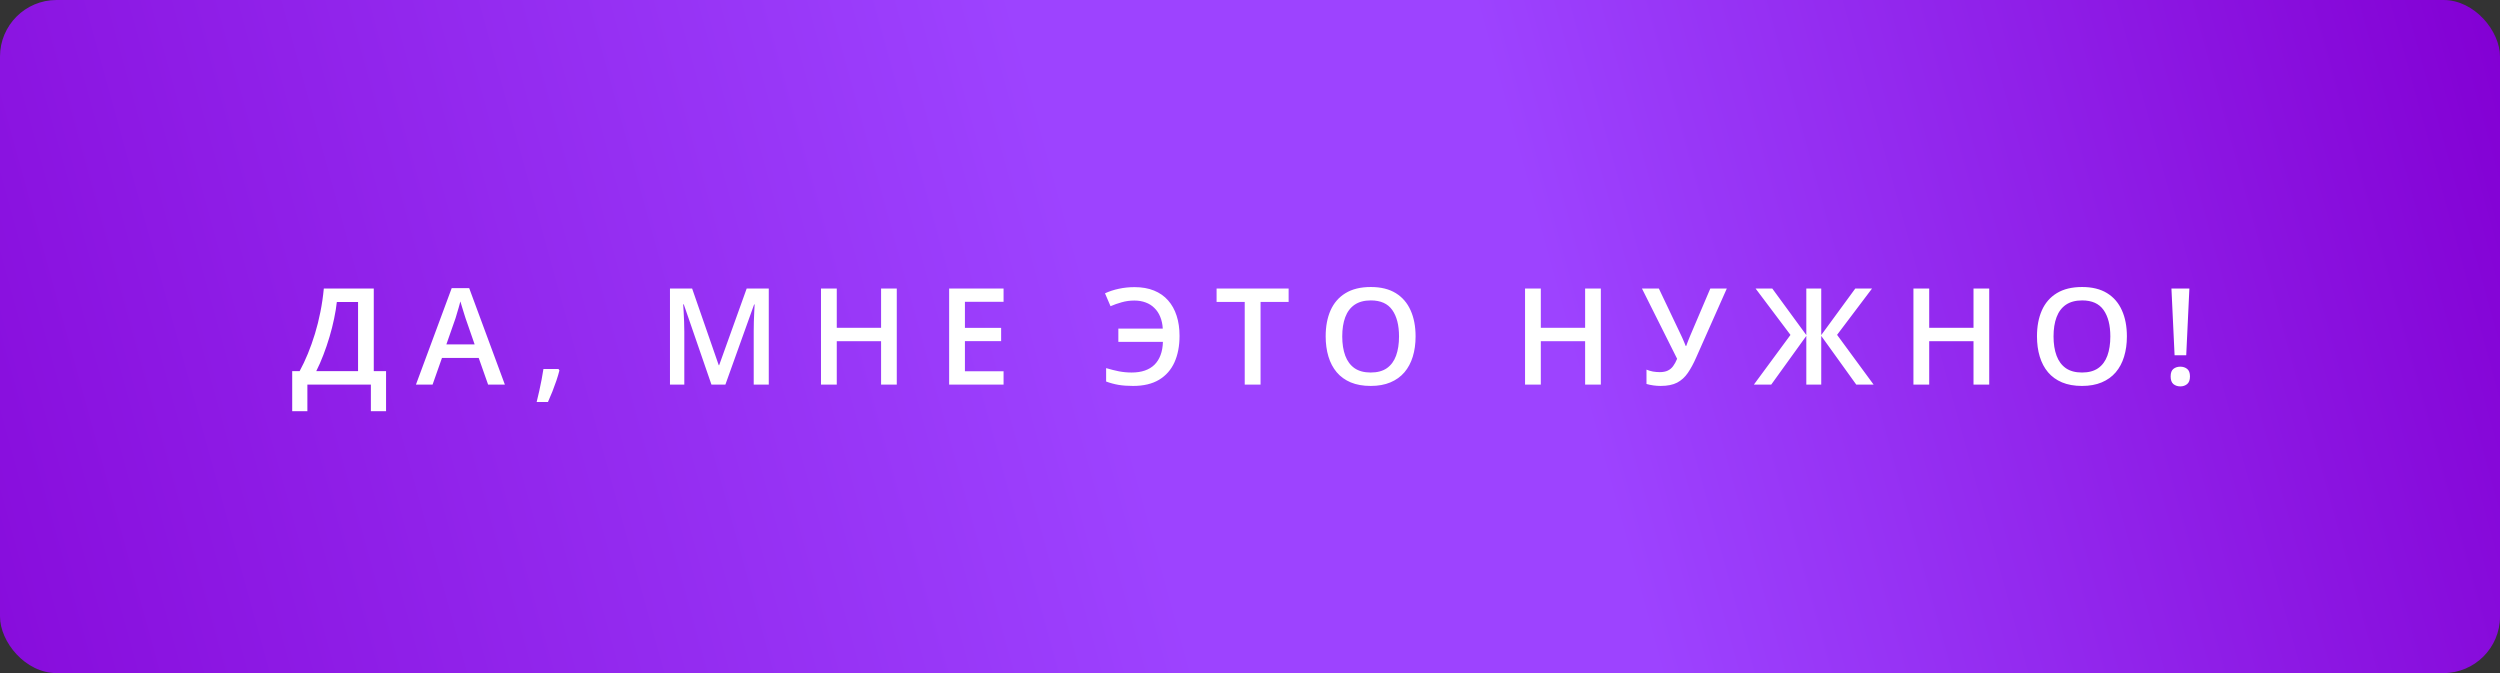
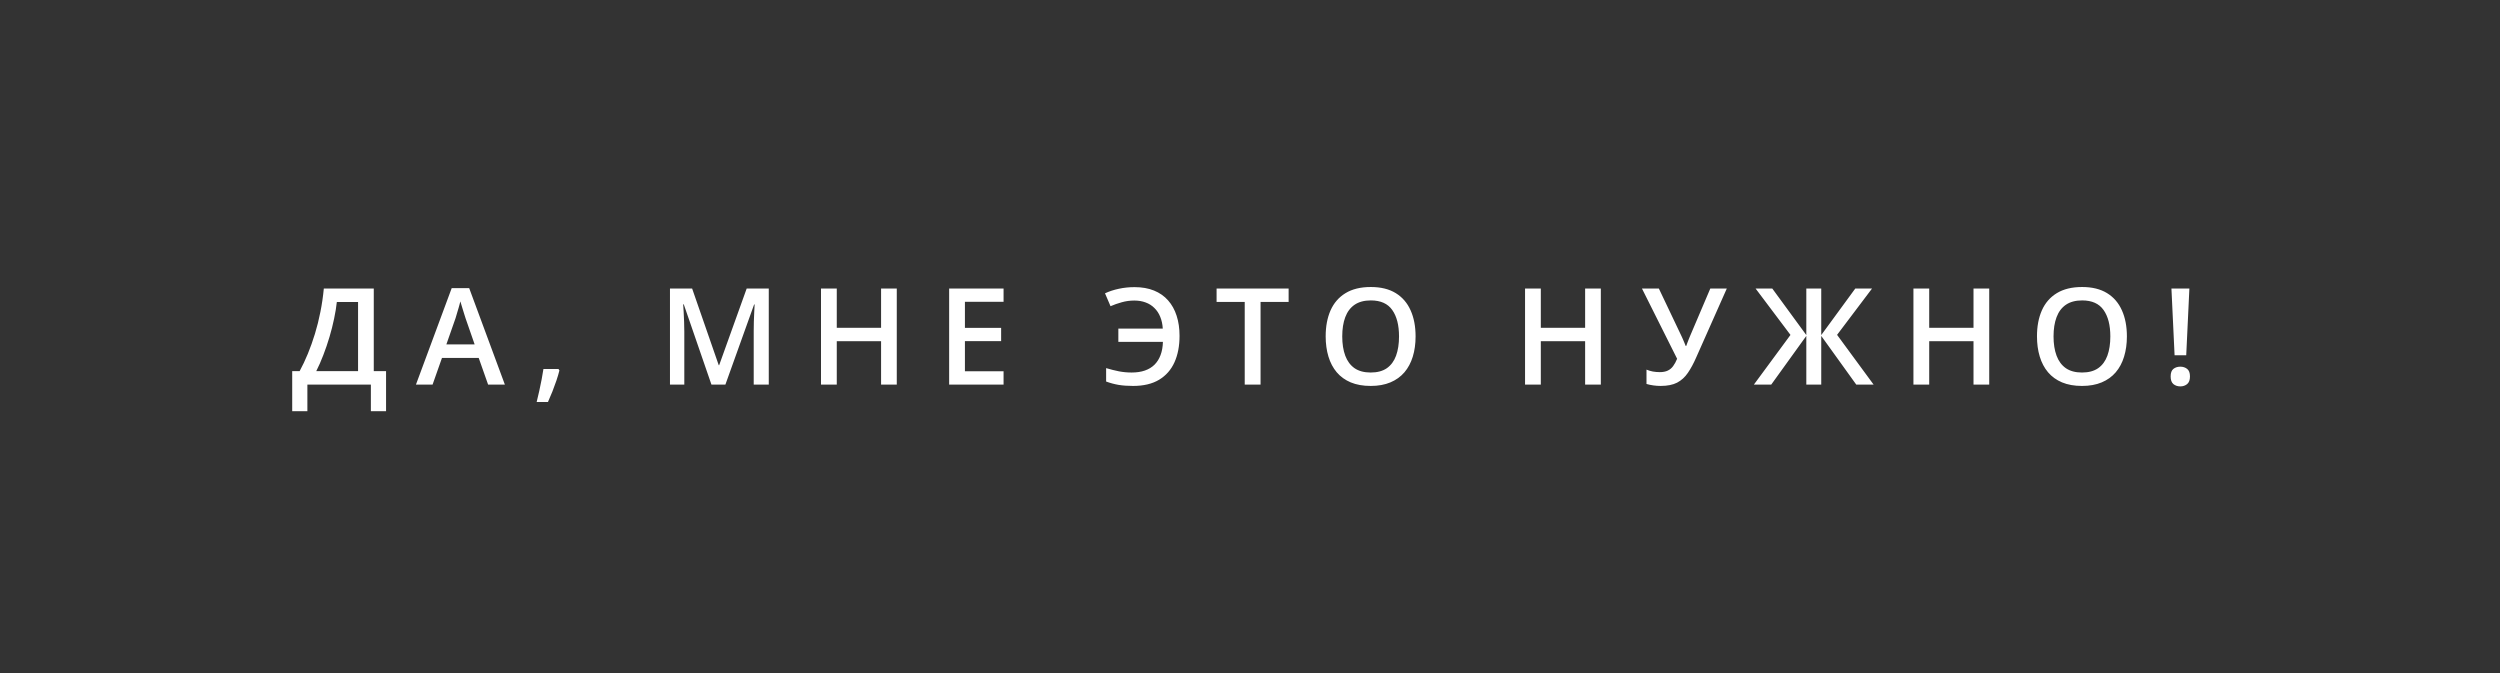
<svg xmlns="http://www.w3.org/2000/svg" width="260" height="70" viewBox="0 0 260 70" fill="none">
  <rect x="0" y="0" width="260" height="70" fill="#333333" stroke="none" />
-   <rect width="260" height="70" rx="5.882" fill="url(#paint0_linear_518_101)" />
  <path d="M38.872 30.006V38.599H40.15V42.762H38.571V40H31.968V42.762H30.389V38.599H31.161C31.462 38.047 31.747 37.446 32.015 36.794C32.284 36.138 32.53 35.445 32.754 34.716C32.977 33.987 33.166 33.228 33.321 32.44C33.481 31.646 33.599 30.835 33.677 30.006H38.872ZM37.238 31.407H35.03C34.975 31.931 34.882 32.505 34.75 33.13C34.622 33.75 34.463 34.383 34.271 35.03C34.08 35.677 33.866 36.306 33.629 36.917C33.396 37.528 33.15 38.088 32.89 38.599H37.238V31.407ZM50.764 40L49.786 37.225H45.965L44.987 40H43.258L46.977 29.965H48.795L52.507 40H50.764ZM49.362 35.816L48.412 33.082C48.376 32.964 48.323 32.797 48.255 32.583C48.187 32.364 48.118 32.143 48.05 31.92C47.981 31.692 47.925 31.501 47.879 31.346C47.833 31.533 47.776 31.742 47.708 31.975C47.644 32.203 47.58 32.417 47.517 32.617C47.457 32.818 47.412 32.973 47.38 33.082L46.423 35.816H49.362ZM58.082 38.373L58.178 38.53C58.096 38.858 57.991 39.212 57.864 39.59C57.736 39.968 57.597 40.346 57.447 40.725C57.296 41.107 57.143 41.467 56.989 41.805H55.813C55.908 41.435 55.999 41.048 56.086 40.643C56.177 40.242 56.259 39.845 56.332 39.453C56.41 39.057 56.471 38.697 56.517 38.373H58.082ZM73.991 40L71.113 31.653H71.051C71.065 31.84 71.081 32.095 71.099 32.419C71.117 32.742 71.133 33.089 71.147 33.458C71.161 33.827 71.168 34.18 71.168 34.518V40H69.677V30.006H71.981L74.75 37.983H74.791L77.655 30.006H79.952V40H78.386V34.435C78.386 34.13 78.391 33.8 78.4 33.444C78.414 33.089 78.427 32.752 78.441 32.433C78.459 32.114 78.473 31.858 78.482 31.667H78.427L75.44 40H73.991ZM93.265 40H91.632V35.488H87.024V40H85.384V30.006H87.024V34.094H91.632V30.006H93.265V40ZM104.371 40H98.711V30.006H104.371V31.387H100.352V34.101H104.118V35.475H100.352V38.612H104.371V40ZM117.969 31.257C117.513 31.257 117.078 31.316 116.663 31.435C116.249 31.549 115.859 31.685 115.495 31.845L114.92 30.505C115.358 30.3 115.836 30.143 116.356 30.033C116.875 29.919 117.422 29.862 117.996 29.862C118.762 29.862 119.437 29.981 120.02 30.218C120.603 30.455 121.091 30.797 121.483 31.243C121.875 31.685 122.171 32.218 122.371 32.843C122.572 33.463 122.672 34.158 122.672 34.928C122.672 35.98 122.497 36.897 122.146 37.676C121.795 38.455 121.262 39.061 120.546 39.494C119.835 39.922 118.933 40.137 117.839 40.137C117.265 40.137 116.761 40.1 116.329 40.027C115.9 39.954 115.469 39.838 115.037 39.679V38.284C115.497 38.421 115.941 38.533 116.37 38.619C116.798 38.701 117.238 38.742 117.689 38.742C118.208 38.742 118.666 38.674 119.063 38.537C119.459 38.4 119.794 38.198 120.068 37.929C120.341 37.655 120.551 37.323 120.697 36.931C120.847 36.534 120.929 36.076 120.943 35.557H116.308V34.176H120.929C120.902 33.715 120.813 33.305 120.662 32.945C120.517 32.585 120.314 32.28 120.054 32.029C119.799 31.774 119.496 31.583 119.145 31.455C118.794 31.323 118.402 31.257 117.969 31.257ZM131.098 40H129.451V31.4H126.525V30.006H134.017V31.4H131.098V40ZM147.221 34.989C147.221 35.759 147.123 36.461 146.928 37.095C146.736 37.724 146.447 38.266 146.059 38.722C145.672 39.173 145.187 39.522 144.603 39.768C144.02 40.014 143.336 40.137 142.553 40.137C141.755 40.137 141.062 40.014 140.474 39.768C139.891 39.522 139.406 39.171 139.018 38.715C138.636 38.259 138.348 37.715 138.157 37.081C137.966 36.448 137.87 35.746 137.87 34.976C137.87 33.946 138.039 33.048 138.376 32.282C138.718 31.512 139.235 30.915 139.928 30.491C140.625 30.063 141.504 29.849 142.566 29.849C143.605 29.849 144.469 30.061 145.157 30.484C145.845 30.908 146.36 31.505 146.702 32.275C147.048 33.041 147.221 33.946 147.221 34.989ZM139.593 34.989C139.593 35.759 139.697 36.427 139.907 36.992C140.117 37.553 140.438 37.986 140.871 38.291C141.308 38.592 141.869 38.742 142.553 38.742C143.241 38.742 143.801 38.592 144.234 38.291C144.667 37.986 144.986 37.553 145.191 36.992C145.396 36.427 145.499 35.759 145.499 34.989C145.499 33.818 145.264 32.902 144.795 32.241C144.33 31.576 143.587 31.243 142.566 31.243C141.883 31.243 141.32 31.394 140.878 31.694C140.44 31.995 140.117 32.426 139.907 32.986C139.697 33.542 139.593 34.21 139.593 34.989ZM166.487 40H164.853V35.488H160.245V40H158.605V30.006H160.245V34.094H164.853V30.006H166.487V40ZM179.588 30.006L176.41 37.163C176.132 37.801 175.84 38.341 175.535 38.783C175.234 39.225 174.862 39.562 174.42 39.795C173.978 40.023 173.406 40.137 172.704 40.137C172.449 40.137 172.194 40.118 171.939 40.082C171.684 40.046 171.449 39.995 171.235 39.932V38.441C171.44 38.528 171.661 38.594 171.898 38.64C172.139 38.681 172.379 38.701 172.616 38.701C172.948 38.701 173.224 38.649 173.443 38.544C173.666 38.439 173.853 38.284 174.003 38.079C174.158 37.87 174.297 37.614 174.42 37.313L170.763 30.006H172.52L174.878 34.962C174.915 35.039 174.96 35.14 175.015 35.263C175.07 35.381 175.122 35.504 175.172 35.632C175.227 35.755 175.273 35.869 175.309 35.974H175.37C175.402 35.883 175.441 35.775 175.487 35.652C175.537 35.525 175.587 35.395 175.637 35.263C175.692 35.13 175.74 35.014 175.781 34.914L177.872 30.006H179.588ZM186.21 34.832L182.58 30.006H184.316L187.857 34.846V30.006H189.409V34.846L192.95 30.006H194.693L191.056 34.825L194.857 40H193.052L189.409 34.935V40H187.857V34.935L184.207 40H182.402L186.21 34.832ZM206.879 40H205.245V35.488H200.637V40H198.997V30.006H200.637V34.094H205.245V30.006H206.879V40ZM221.197 34.989C221.197 35.759 221.099 36.461 220.903 37.095C220.712 37.724 220.423 38.266 220.035 38.722C219.648 39.173 219.162 39.522 218.579 39.768C217.996 40.014 217.312 40.137 216.528 40.137C215.731 40.137 215.038 40.014 214.45 39.768C213.867 39.522 213.382 39.171 212.994 38.715C212.611 38.259 212.324 37.715 212.133 37.081C211.941 36.448 211.846 35.746 211.846 34.976C211.846 33.946 212.014 33.048 212.352 32.282C212.693 31.512 213.211 30.915 213.903 30.491C214.601 30.063 215.48 29.849 216.542 29.849C217.581 29.849 218.445 30.061 219.133 30.484C219.821 30.908 220.336 31.505 220.678 32.275C221.024 33.041 221.197 33.946 221.197 34.989ZM213.568 34.989C213.568 35.759 213.673 36.427 213.883 36.992C214.092 37.553 214.414 37.986 214.847 38.291C215.284 38.592 215.845 38.742 216.528 38.742C217.216 38.742 217.777 38.592 218.21 38.291C218.643 37.986 218.962 37.553 219.167 36.992C219.372 36.427 219.475 35.759 219.475 34.989C219.475 33.818 219.24 32.902 218.771 32.241C218.306 31.576 217.563 31.243 216.542 31.243C215.858 31.243 215.296 31.394 214.854 31.694C214.416 31.995 214.092 32.426 213.883 32.986C213.673 33.542 213.568 34.21 213.568 34.989ZM227.367 36.951H226.157L225.829 30.006H227.696L227.367 36.951ZM225.747 39.152C225.747 38.779 225.843 38.517 226.034 38.366C226.23 38.211 226.47 38.134 226.752 38.134C227.03 38.134 227.267 38.211 227.463 38.366C227.659 38.517 227.757 38.779 227.757 39.152C227.757 39.517 227.659 39.781 227.463 39.945C227.267 40.105 227.03 40.185 226.752 40.185C226.47 40.185 226.23 40.105 226.034 39.945C225.843 39.781 225.747 39.517 225.747 39.152Z" fill="white" />
  <defs>
    <linearGradient id="paint0_linear_518_101" x1="253.118" y1="-20.417" x2="-31.009" y2="58.053" gradientUnits="userSpaceOnUse">
      <stop stop-color="#8300D4" />
      <stop offset="0.346" stop-color="#9D43FF" />
      <stop offset="0.501" stop-color="#9D43FF" />
      <stop offset="1" stop-color="#8300D4" />
    </linearGradient>
  </defs>
</svg>